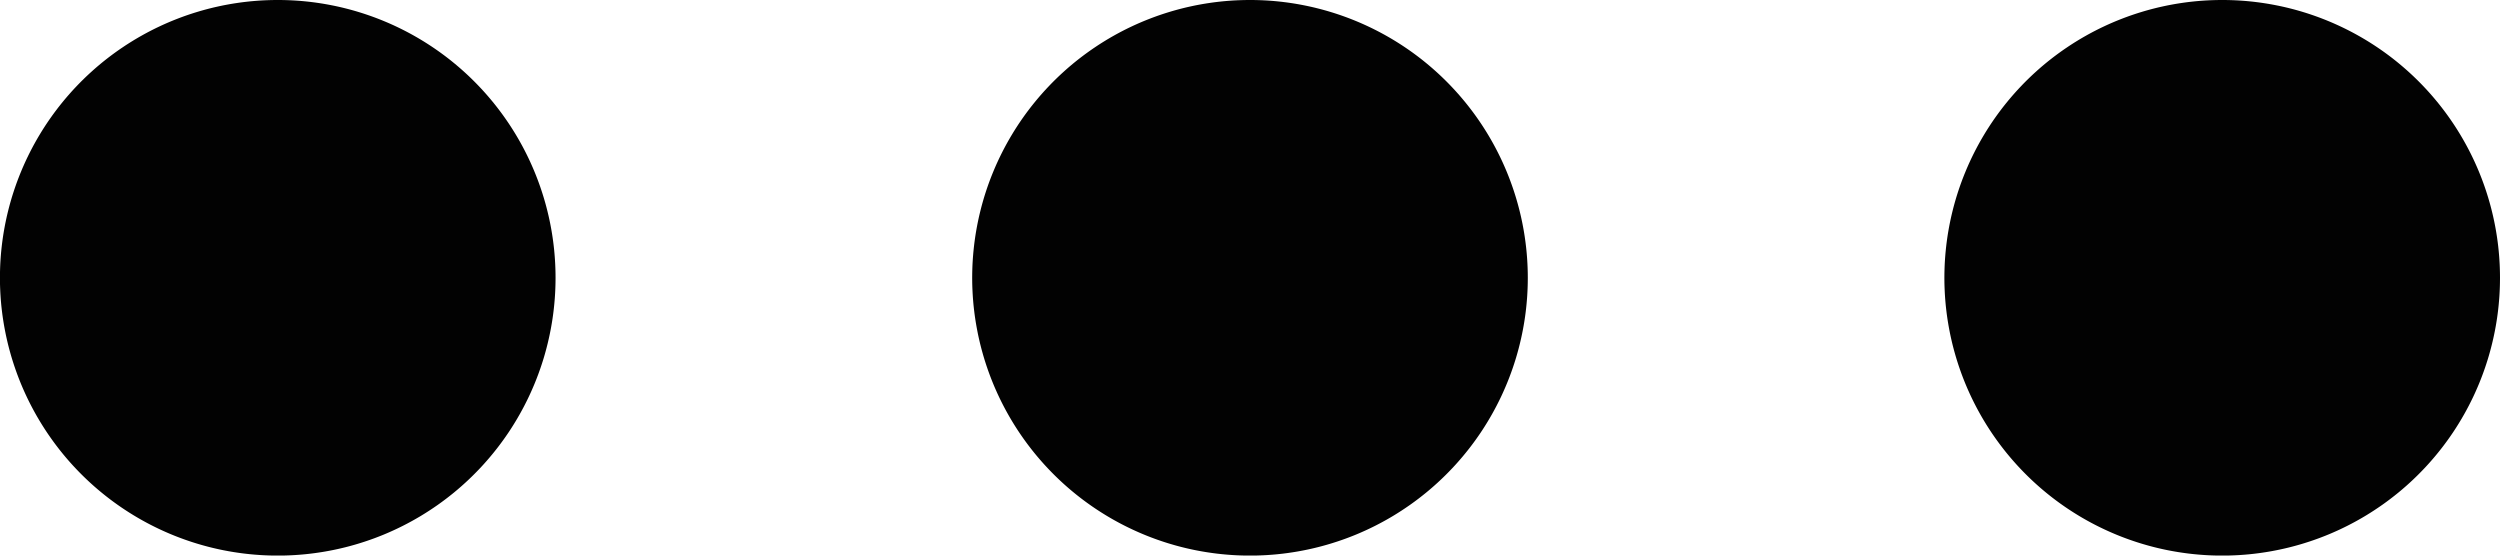
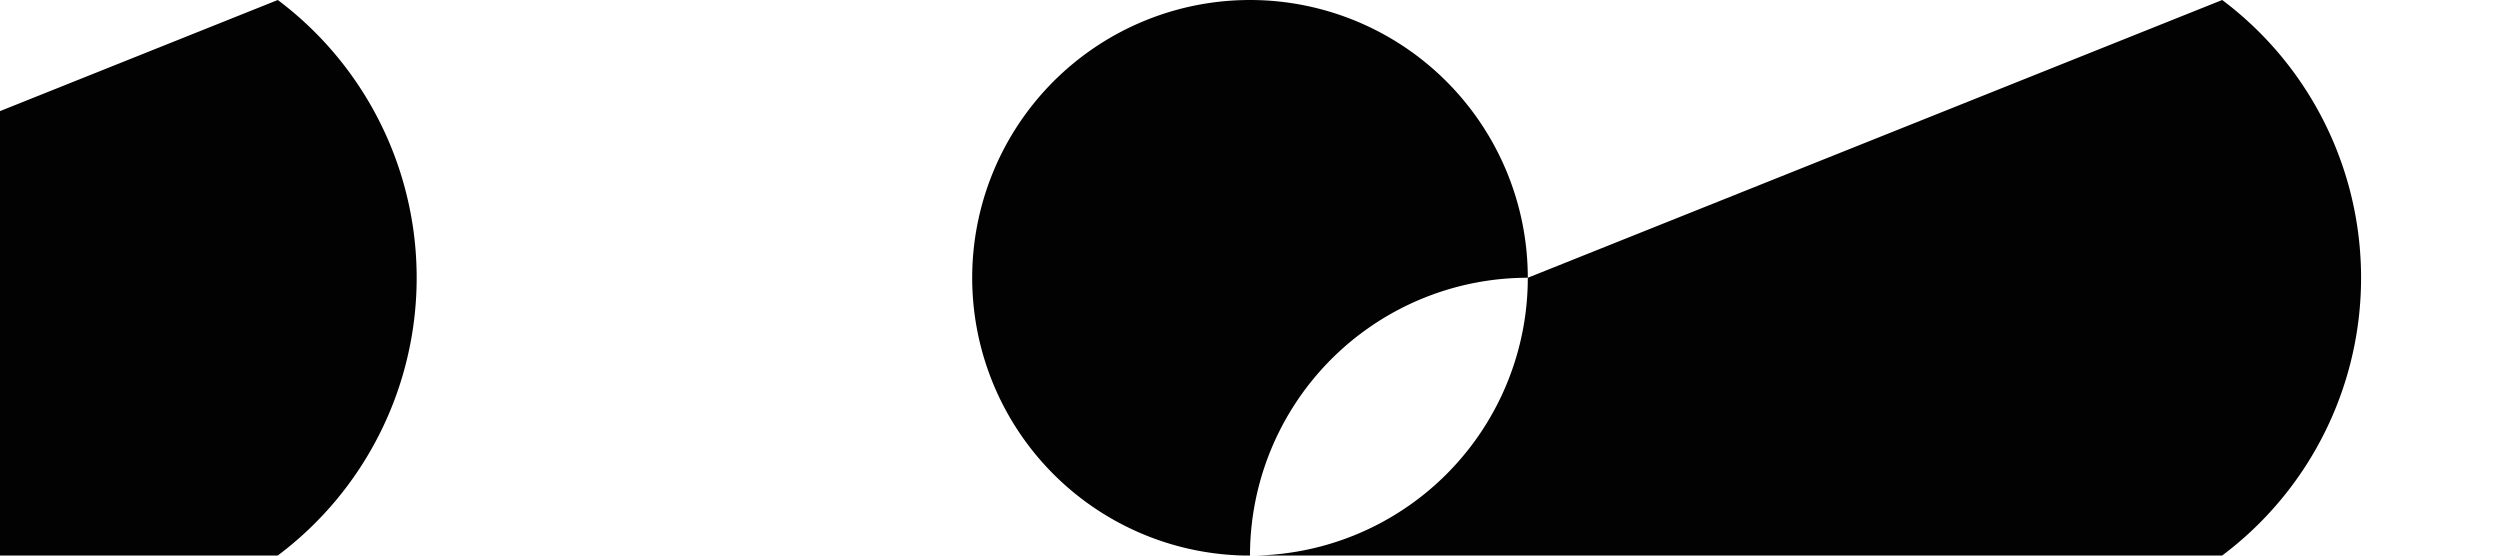
<svg xmlns="http://www.w3.org/2000/svg" width="50" height="11.111" viewBox="0 0 50 11.111">
  <defs>
    <style>
      .cls-1 {
        fill: #020202;
      }
    </style>
  </defs>
-   <path id="icon-nav-options" class="cls-1" d="M1832.431,78.855a5.556,5.556,0,1,1-5.556-5.555A5.558,5.558,0,0,1,1832.431,78.855Zm13.888-5.555a5.556,5.556,0,1,0,5.556,5.555A5.556,5.556,0,0,0,1846.319,73.3Zm-38.888,0a5.556,5.556,0,1,0,5.555,5.555A5.556,5.556,0,0,0,1807.431,73.3Z" transform="translate(-1801.875 -73.3)" />
+   <path id="icon-nav-options" class="cls-1" d="M1832.431,78.855a5.556,5.556,0,1,1-5.556-5.555A5.558,5.558,0,0,1,1832.431,78.855Za5.556,5.556,0,1,0,5.556,5.555A5.556,5.556,0,0,0,1846.319,73.3Zm-38.888,0a5.556,5.556,0,1,0,5.555,5.555A5.556,5.556,0,0,0,1807.431,73.3Z" transform="translate(-1801.875 -73.3)" />
</svg>